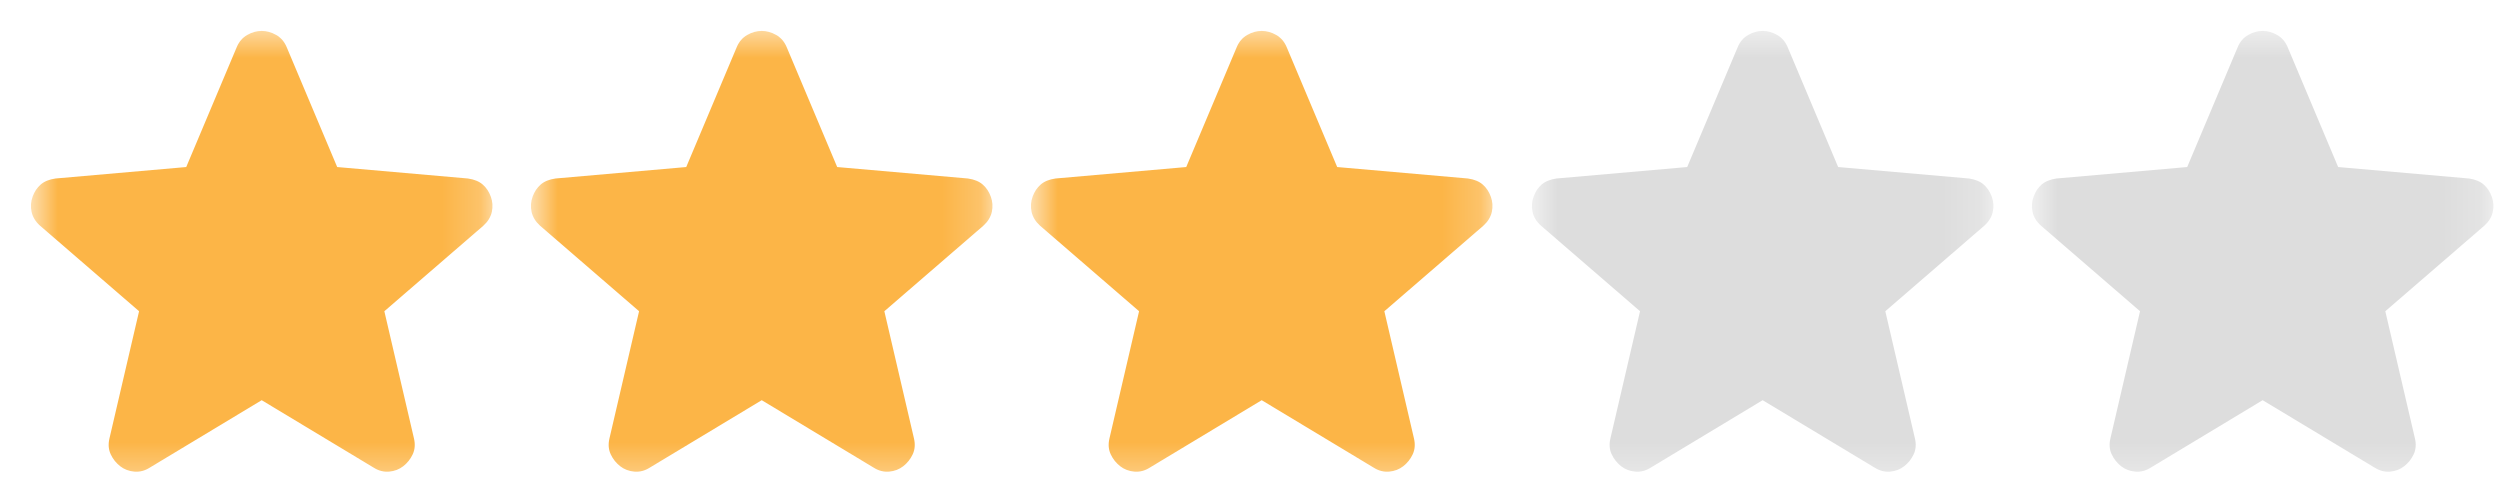
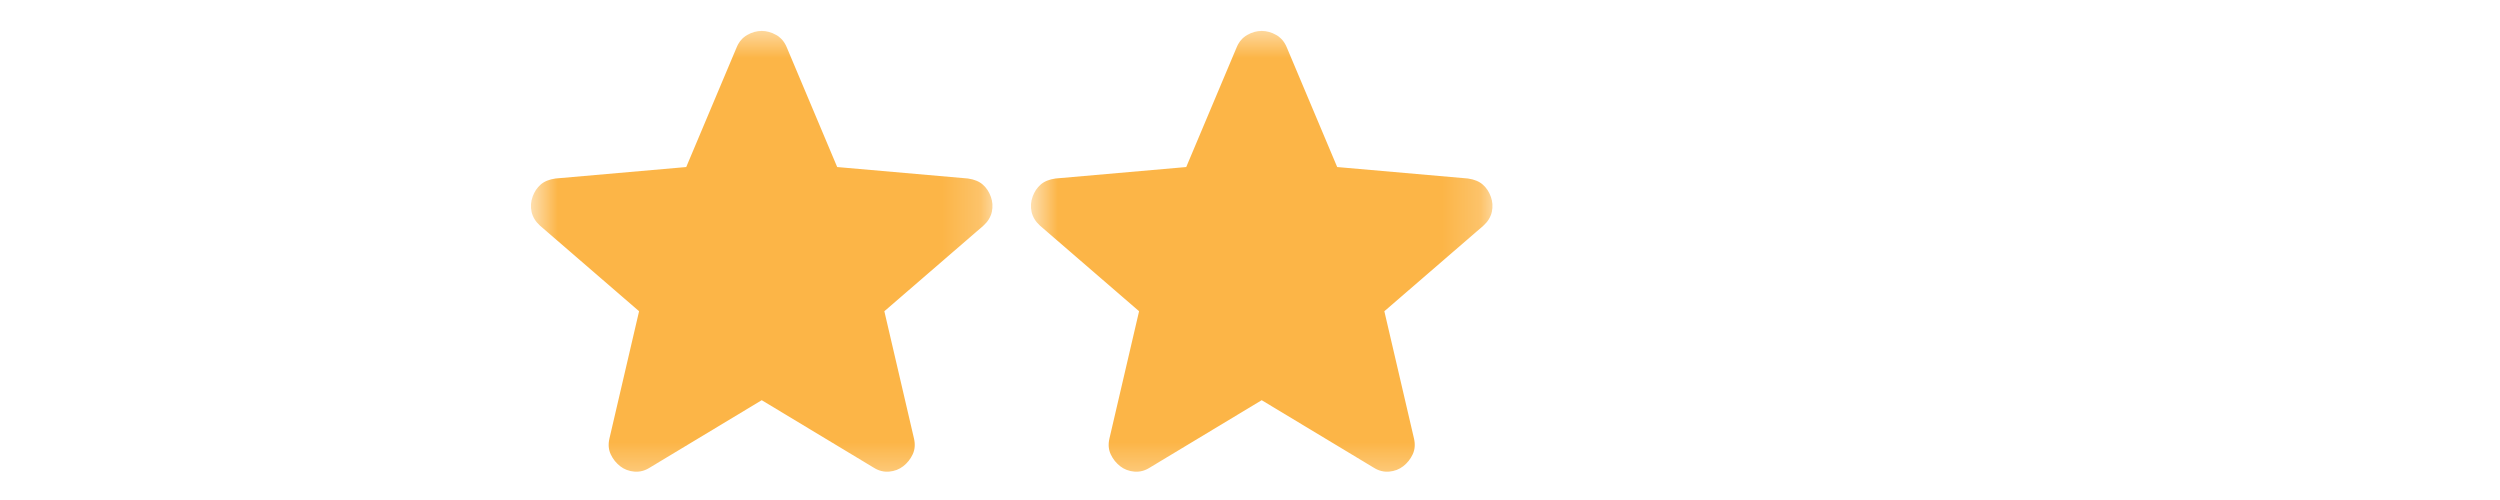
<svg xmlns="http://www.w3.org/2000/svg" width="65" height="13" viewBox="0 0 65 13" fill="none">
  <mask id="mask0_69_20572" style="mask-type:alpha" maskUnits="userSpaceOnUse" x="0" y="0" width="13" height="13">
    <rect x="0.804" y="0.658" width="12" height="12" fill="#D9D9D9" />
  </mask>
  <g mask="url(#mask0_69_20572)">
-     <path d="M6.804 10.405L3.896 12.157C3.768 12.239 3.633 12.274 3.493 12.262C3.353 12.25 3.23 12.204 3.125 12.122C3.02 12.04 2.938 11.938 2.88 11.815C2.822 11.693 2.81 11.555 2.845 11.403L3.616 8.092L1.04 5.867C0.923 5.762 0.85 5.642 0.821 5.508C0.792 5.374 0.801 5.242 0.848 5.114C0.894 4.985 0.964 4.88 1.058 4.798C1.151 4.717 1.28 4.664 1.443 4.641L4.842 4.343L6.156 1.224C6.215 1.084 6.305 0.979 6.428 0.909C6.55 0.839 6.676 0.804 6.804 0.804C6.933 0.804 7.058 0.839 7.181 0.909C7.304 0.979 7.394 1.084 7.453 1.224L8.767 4.343L12.166 4.641C12.329 4.664 12.458 4.717 12.551 4.798C12.645 4.88 12.715 4.985 12.761 5.114C12.808 5.242 12.817 5.374 12.788 5.508C12.758 5.642 12.685 5.762 12.569 5.867L9.993 8.092L10.764 11.403C10.799 11.555 10.787 11.693 10.729 11.815C10.671 11.938 10.589 12.04 10.484 12.122C10.379 12.204 10.256 12.25 10.116 12.262C9.976 12.274 9.841 12.239 9.713 12.157L6.804 10.405Z" fill="#FCB547" />
-   </g>
+     </g>
  <mask id="mask1_69_20572" style="mask-type:alpha" maskUnits="userSpaceOnUse" x="13" y="0" width="13" height="13">
    <rect x="13.804" y="0.658" width="12" height="12" fill="#D9D9D9" />
  </mask>
  <g mask="url(#mask1_69_20572)">
    <path d="M19.805 10.405L16.896 12.157C16.768 12.239 16.633 12.274 16.493 12.262C16.353 12.25 16.23 12.204 16.125 12.122C16.02 12.04 15.938 11.938 15.88 11.815C15.822 11.693 15.81 11.555 15.845 11.403L16.616 8.092L14.04 5.867C13.924 5.762 13.851 5.642 13.821 5.508C13.792 5.374 13.801 5.242 13.848 5.114C13.894 4.985 13.964 4.88 14.058 4.798C14.151 4.717 14.28 4.664 14.443 4.641L17.842 4.343L19.156 1.224C19.215 1.084 19.305 0.979 19.428 0.909C19.55 0.839 19.676 0.804 19.805 0.804C19.933 0.804 20.058 0.839 20.181 0.909C20.304 0.979 20.394 1.084 20.453 1.224L21.767 4.343L25.166 4.641C25.329 4.664 25.458 4.717 25.551 4.798C25.645 4.88 25.715 4.985 25.761 5.114C25.808 5.242 25.817 5.374 25.788 5.508C25.758 5.642 25.685 5.762 25.569 5.867L22.993 8.092L23.764 11.403C23.799 11.555 23.787 11.693 23.729 11.815C23.671 11.938 23.589 12.04 23.484 12.122C23.379 12.204 23.256 12.25 23.116 12.262C22.976 12.274 22.841 12.239 22.713 12.157L19.805 10.405Z" fill="#FCB547" />
  </g>
  <mask id="mask2_69_20572" style="mask-type:alpha" maskUnits="userSpaceOnUse" x="26" y="0" width="13" height="13">
    <rect x="26.804" y="0.658" width="12" height="12" fill="#D9D9D9" />
  </mask>
  <g mask="url(#mask2_69_20572)">
    <path d="M32.804 10.405L29.896 12.157C29.768 12.239 29.633 12.274 29.493 12.262C29.353 12.25 29.23 12.204 29.125 12.122C29.02 12.04 28.938 11.938 28.88 11.815C28.822 11.693 28.81 11.555 28.845 11.403L29.616 8.092L27.04 5.867C26.924 5.762 26.851 5.642 26.821 5.508C26.792 5.374 26.801 5.242 26.848 5.114C26.894 4.985 26.964 4.88 27.058 4.798C27.151 4.717 27.28 4.664 27.443 4.641L30.842 4.343L32.156 1.224C32.215 1.084 32.305 0.979 32.428 0.909C32.55 0.839 32.676 0.804 32.804 0.804C32.933 0.804 33.059 0.839 33.181 0.909C33.304 0.979 33.394 1.084 33.453 1.224L34.767 4.343L38.166 4.641C38.329 4.664 38.458 4.717 38.551 4.798C38.645 4.88 38.715 4.985 38.761 5.114C38.808 5.242 38.817 5.374 38.788 5.508C38.758 5.642 38.685 5.762 38.569 5.867L35.993 8.092L36.764 11.403C36.799 11.555 36.787 11.693 36.729 11.815C36.671 11.938 36.589 12.04 36.484 12.122C36.379 12.204 36.256 12.25 36.116 12.262C35.976 12.274 35.841 12.239 35.713 12.157L32.804 10.405Z" fill="#FCB547" />
  </g>
  <mask id="mask3_69_20572" style="mask-type:alpha" maskUnits="userSpaceOnUse" x="39" y="0" width="13" height="13">
    <rect x="39.804" y="0.658" width="12" height="12" fill="#D9D9D9" />
  </mask>
  <g mask="url(#mask3_69_20572)">
-     <path d="M45.829 10.405L42.921 12.157C42.792 12.239 42.658 12.274 42.518 12.262C42.378 12.25 42.255 12.204 42.15 12.122C42.045 12.04 41.963 11.938 41.905 11.815C41.846 11.693 41.835 11.555 41.87 11.403L42.641 8.092L40.065 5.867C39.948 5.762 39.875 5.642 39.846 5.508C39.817 5.374 39.826 5.242 39.873 5.114C39.919 4.985 39.989 4.88 40.083 4.798C40.176 4.717 40.305 4.664 40.468 4.641L43.867 4.343L45.181 1.224C45.239 1.084 45.33 0.979 45.453 0.909C45.575 0.839 45.701 0.804 45.829 0.804C45.958 0.804 46.083 0.839 46.206 0.909C46.329 0.979 46.419 1.084 46.478 1.224L47.792 4.343L51.191 4.641C51.354 4.664 51.483 4.717 51.576 4.798C51.669 4.88 51.739 4.985 51.786 5.114C51.833 5.242 51.842 5.374 51.812 5.508C51.783 5.642 51.71 5.762 51.593 5.867L49.018 8.092L49.789 11.403C49.824 11.555 49.812 11.693 49.754 11.815C49.696 11.938 49.614 12.04 49.509 12.122C49.404 12.204 49.281 12.25 49.141 12.262C49.001 12.274 48.866 12.239 48.738 12.157L45.829 10.405Z" fill="#DDDDDD" />
-   </g>
+     </g>
  <mask id="mask4_69_20572" style="mask-type:alpha" maskUnits="userSpaceOnUse" x="52" y="0" width="13" height="13">
-     <rect x="52.804" y="0.658" width="12" height="12" fill="#D9D9D9" />
-   </mask>
+     </mask>
  <g mask="url(#mask4_69_20572)">
-     <path d="M58.829 10.405L55.921 12.157C55.792 12.239 55.658 12.274 55.518 12.262C55.378 12.25 55.255 12.204 55.15 12.122C55.045 12.04 54.963 11.938 54.905 11.815C54.846 11.693 54.835 11.555 54.87 11.403L55.641 8.092L53.065 5.867C52.948 5.762 52.875 5.642 52.846 5.508C52.817 5.374 52.826 5.242 52.873 5.114C52.919 4.985 52.989 4.88 53.083 4.798C53.176 4.717 53.305 4.664 53.468 4.641L56.867 4.343L58.181 1.224C58.239 1.084 58.33 0.979 58.453 0.909C58.575 0.839 58.701 0.804 58.829 0.804C58.958 0.804 59.083 0.839 59.206 0.909C59.329 0.979 59.419 1.084 59.478 1.224L60.792 4.343L64.191 4.641C64.354 4.664 64.483 4.717 64.576 4.798C64.669 4.88 64.74 4.985 64.786 5.114C64.833 5.242 64.842 5.374 64.812 5.508C64.783 5.642 64.71 5.762 64.594 5.867L62.018 8.092L62.789 11.403C62.824 11.555 62.812 11.693 62.754 11.815C62.696 11.938 62.614 12.04 62.509 12.122C62.404 12.204 62.281 12.25 62.141 12.262C62.001 12.274 61.866 12.239 61.738 12.157L58.829 10.405Z" fill="#DDDDDD" />
-   </g>
+     </g>
</svg>